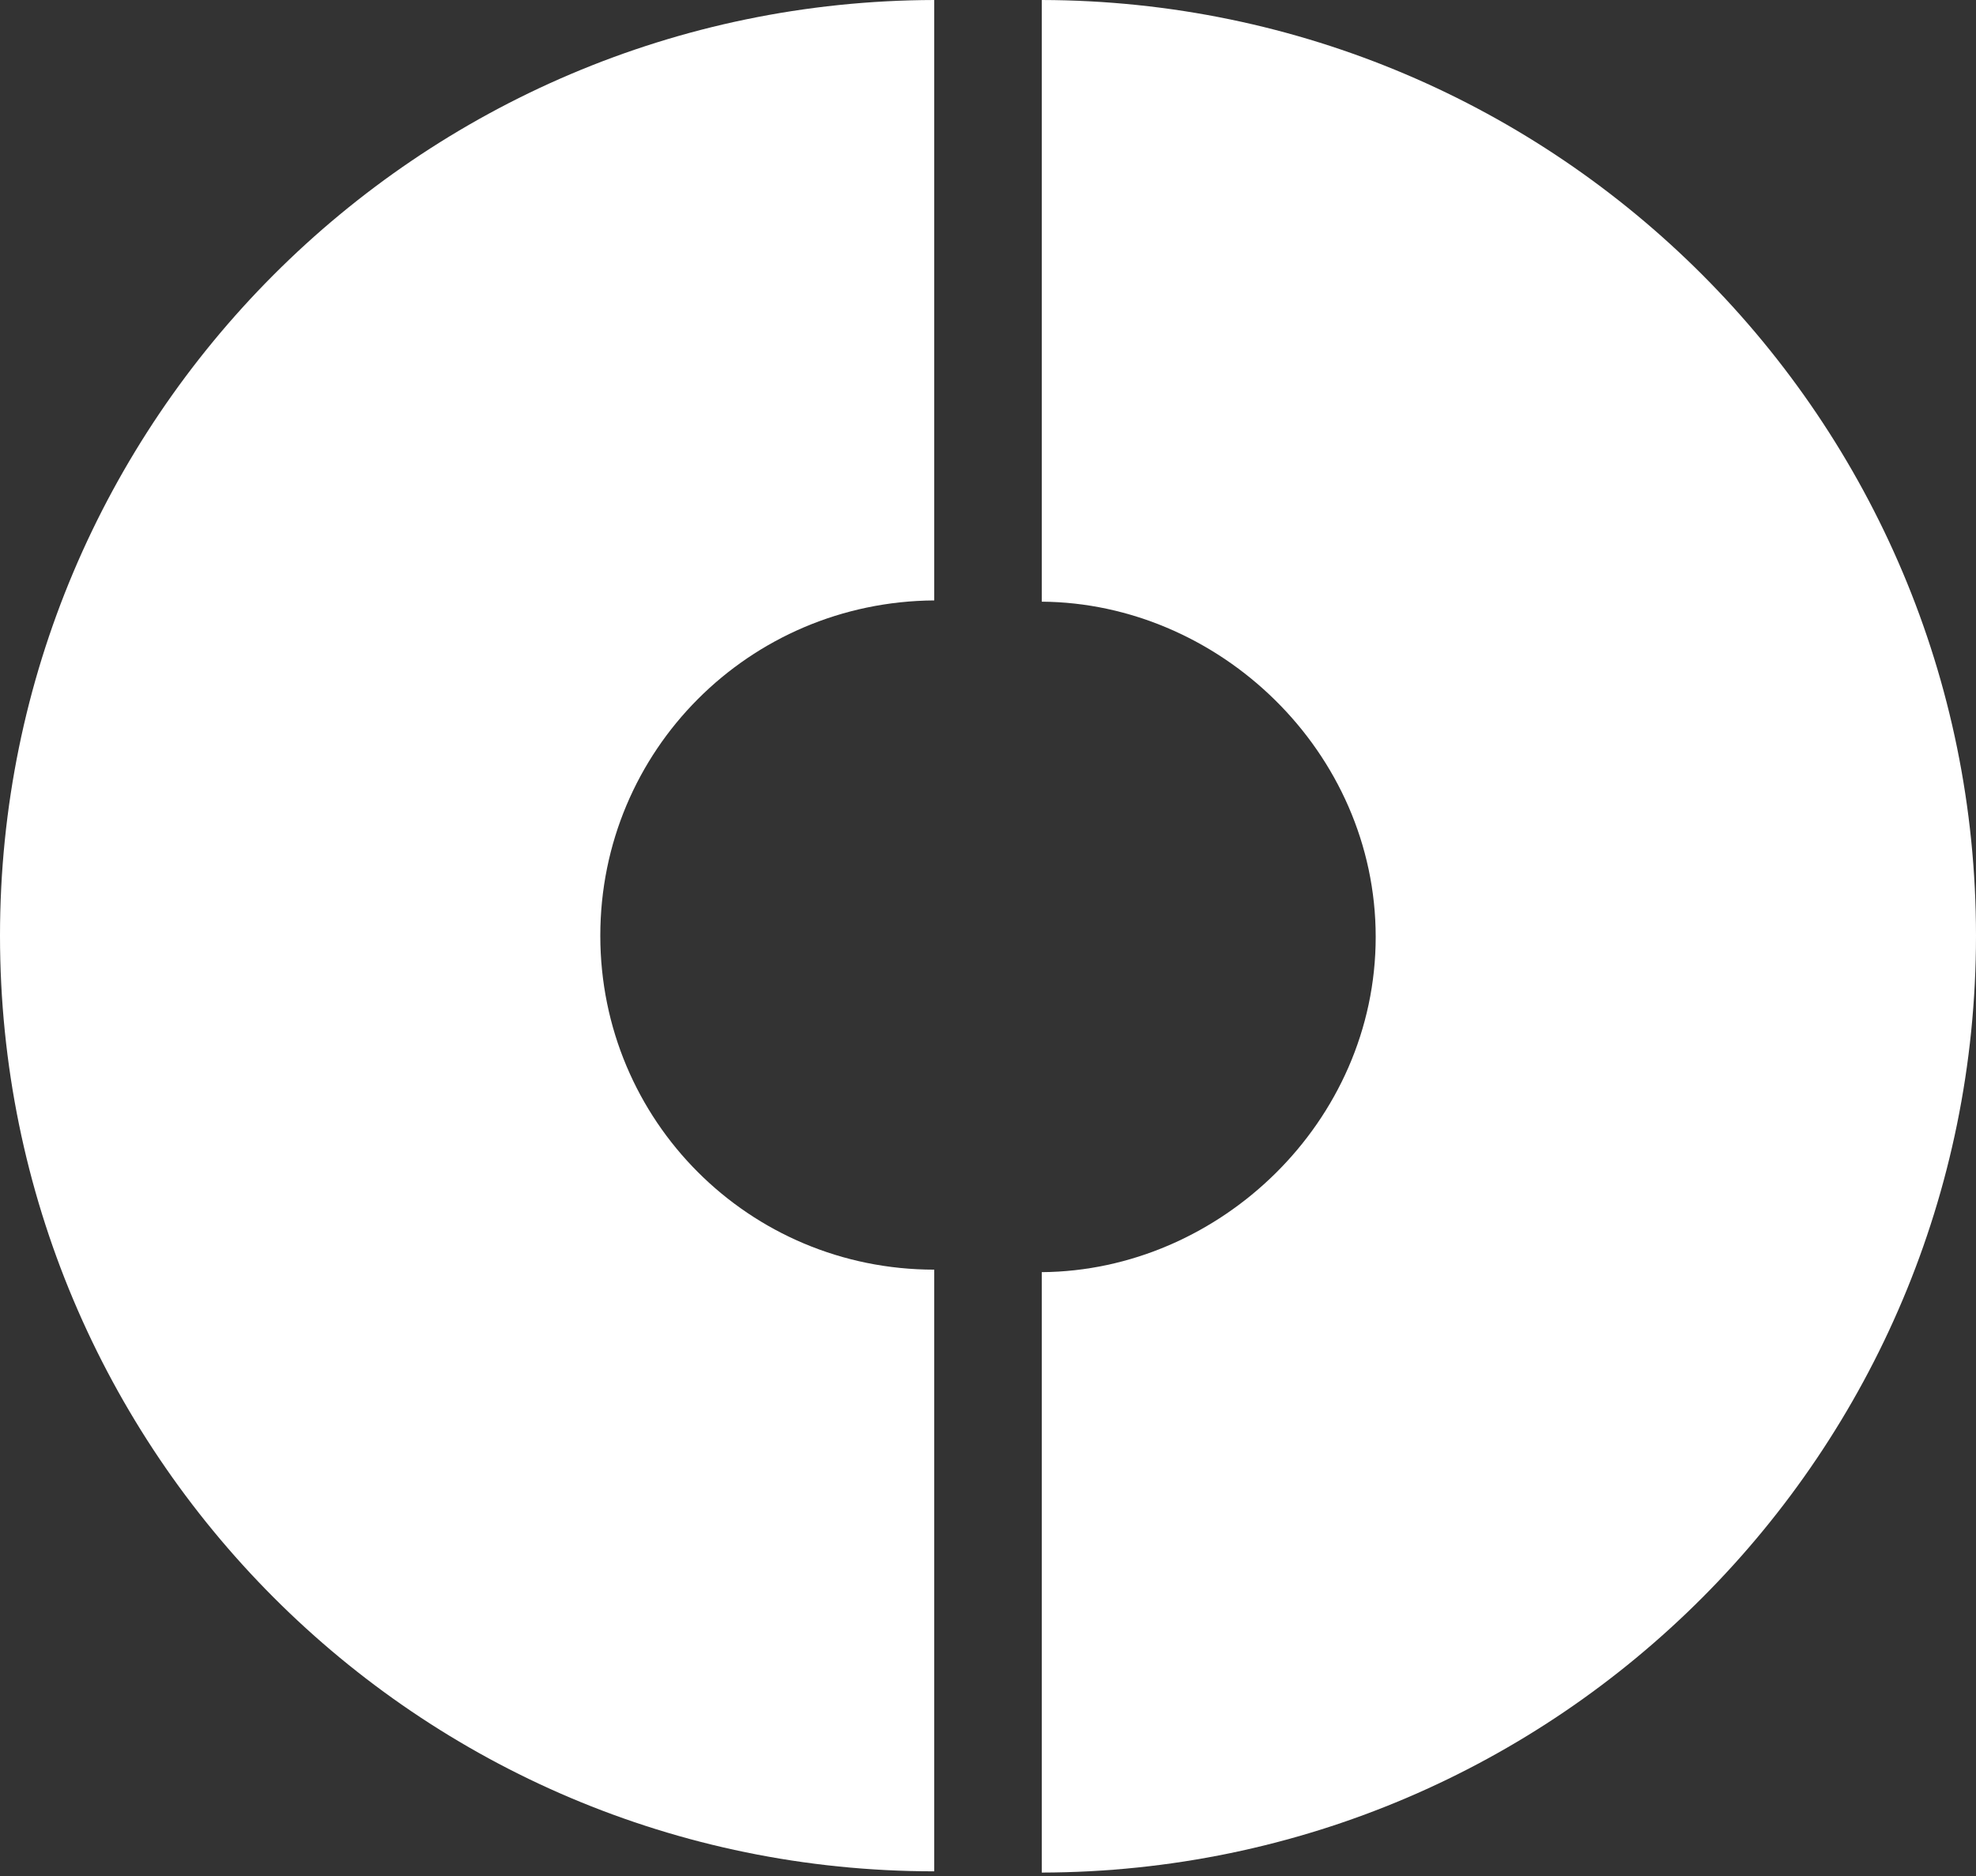
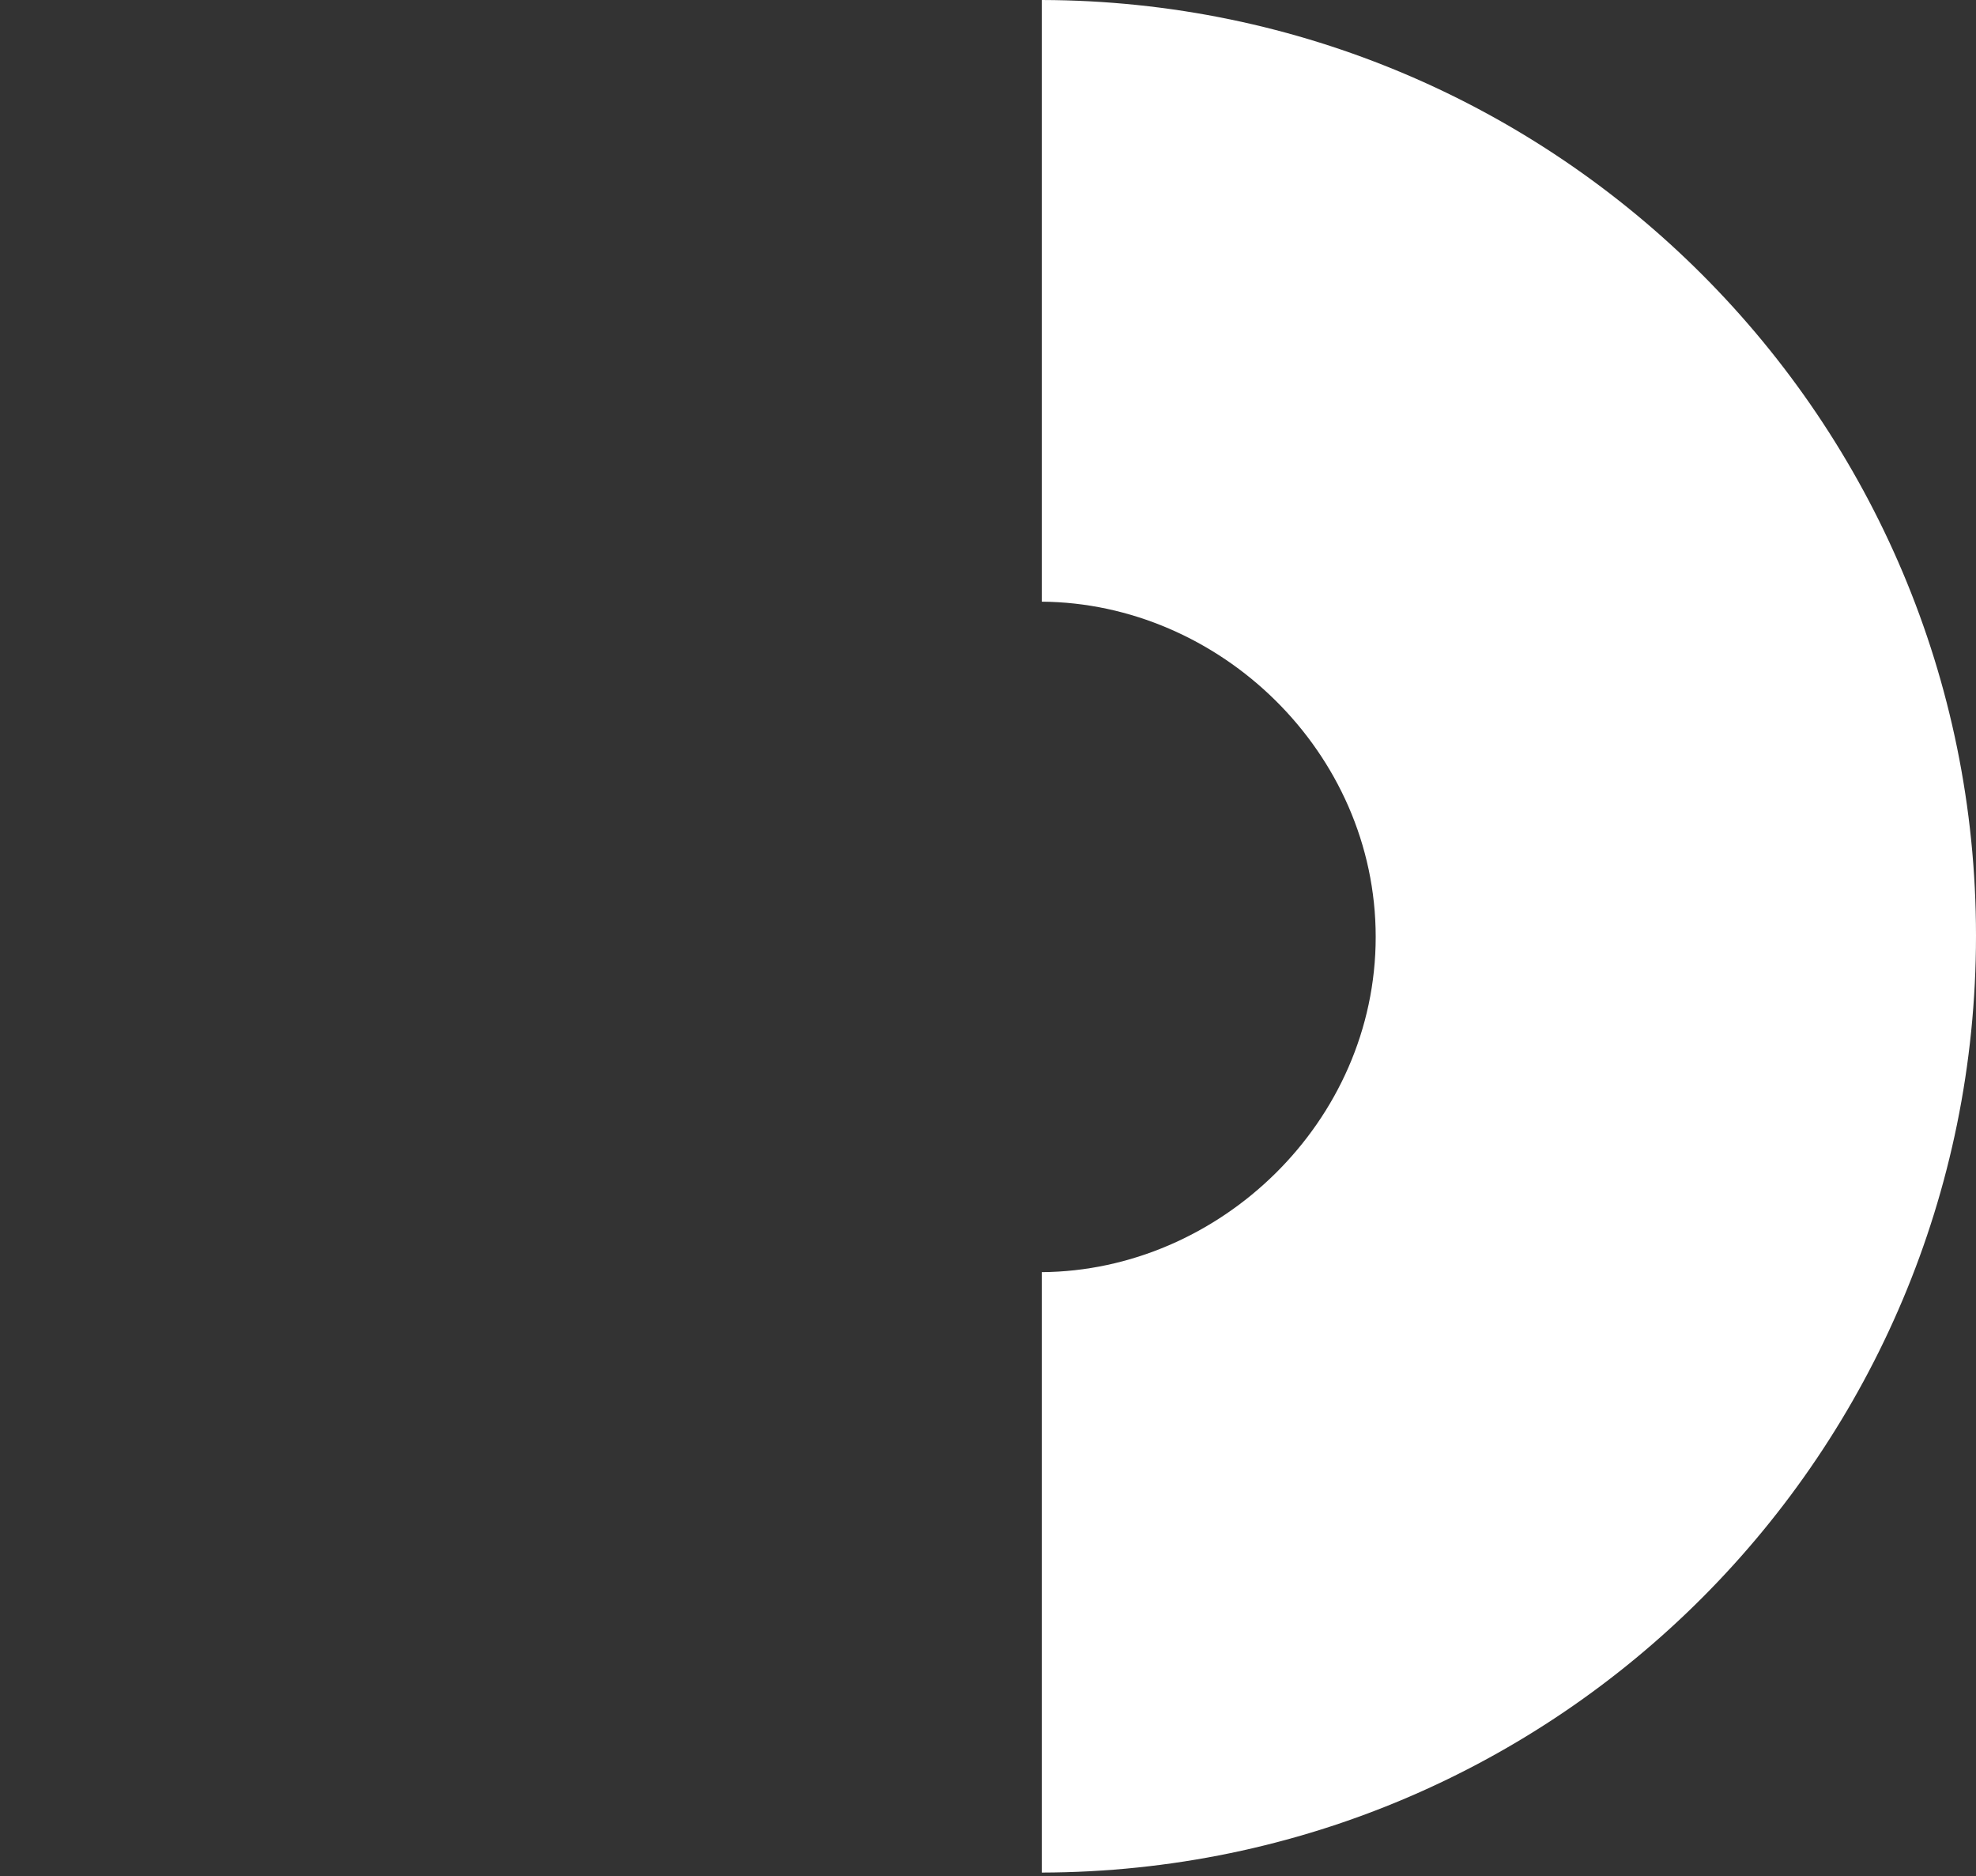
<svg xmlns="http://www.w3.org/2000/svg" version="1.1" id="Capa_1" x="0px" y="0px" viewBox="0 0 158 150" style="enable-background:new 0 0 158 150;" xml:space="preserve">
  <rect x="0" y="0" width="158" height="150" fill="#333333" stroke="none" />
  <style type="text/css">
	.st0{fill:#FFFFFF;}
</style>
  <path class="st0" d="M158,74.8C158,33.6,124.6,0.1,83.3,0v48.1c14.2,0.1,26.7,12,26.7,26.8s-12.5,26.7-26.7,26.8v48  C124.6,149.6,158,116.1,158,74.8z" />
-   <path class="st0" d="M0,74.8c0,41.3,33.4,74.8,74.7,74.8v-48.1C59.9,101.5,48,89.6,48,74.8S59.9,48.1,74.7,48V0  C33.4,0.1,0,33.6,0,74.8z" />
</svg>